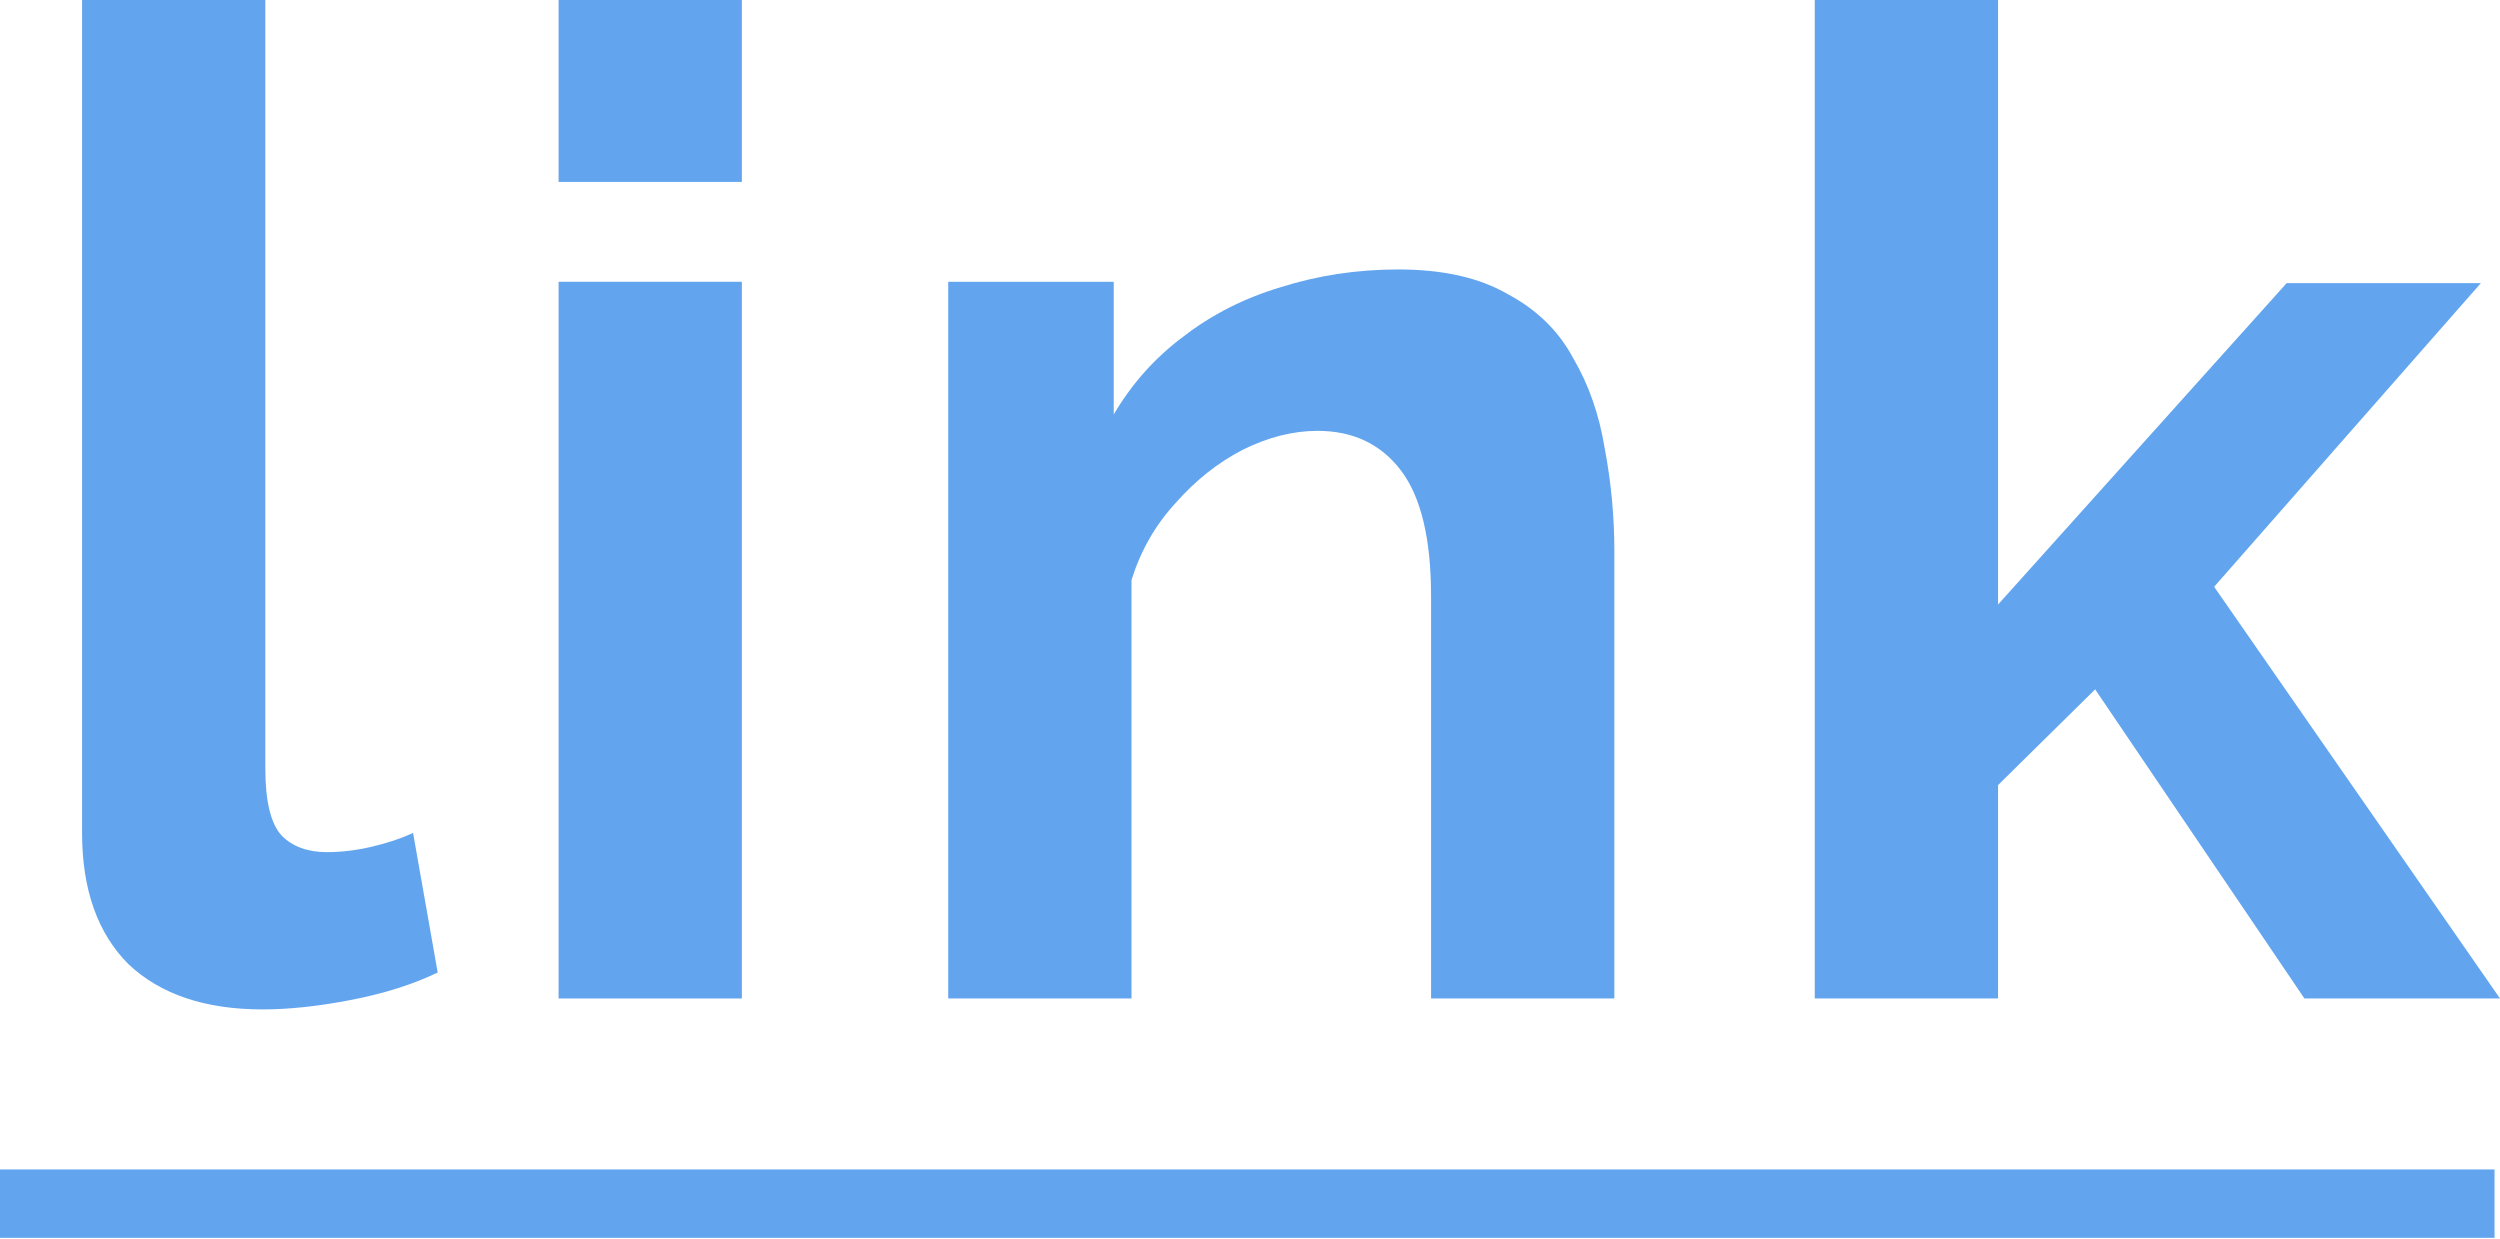
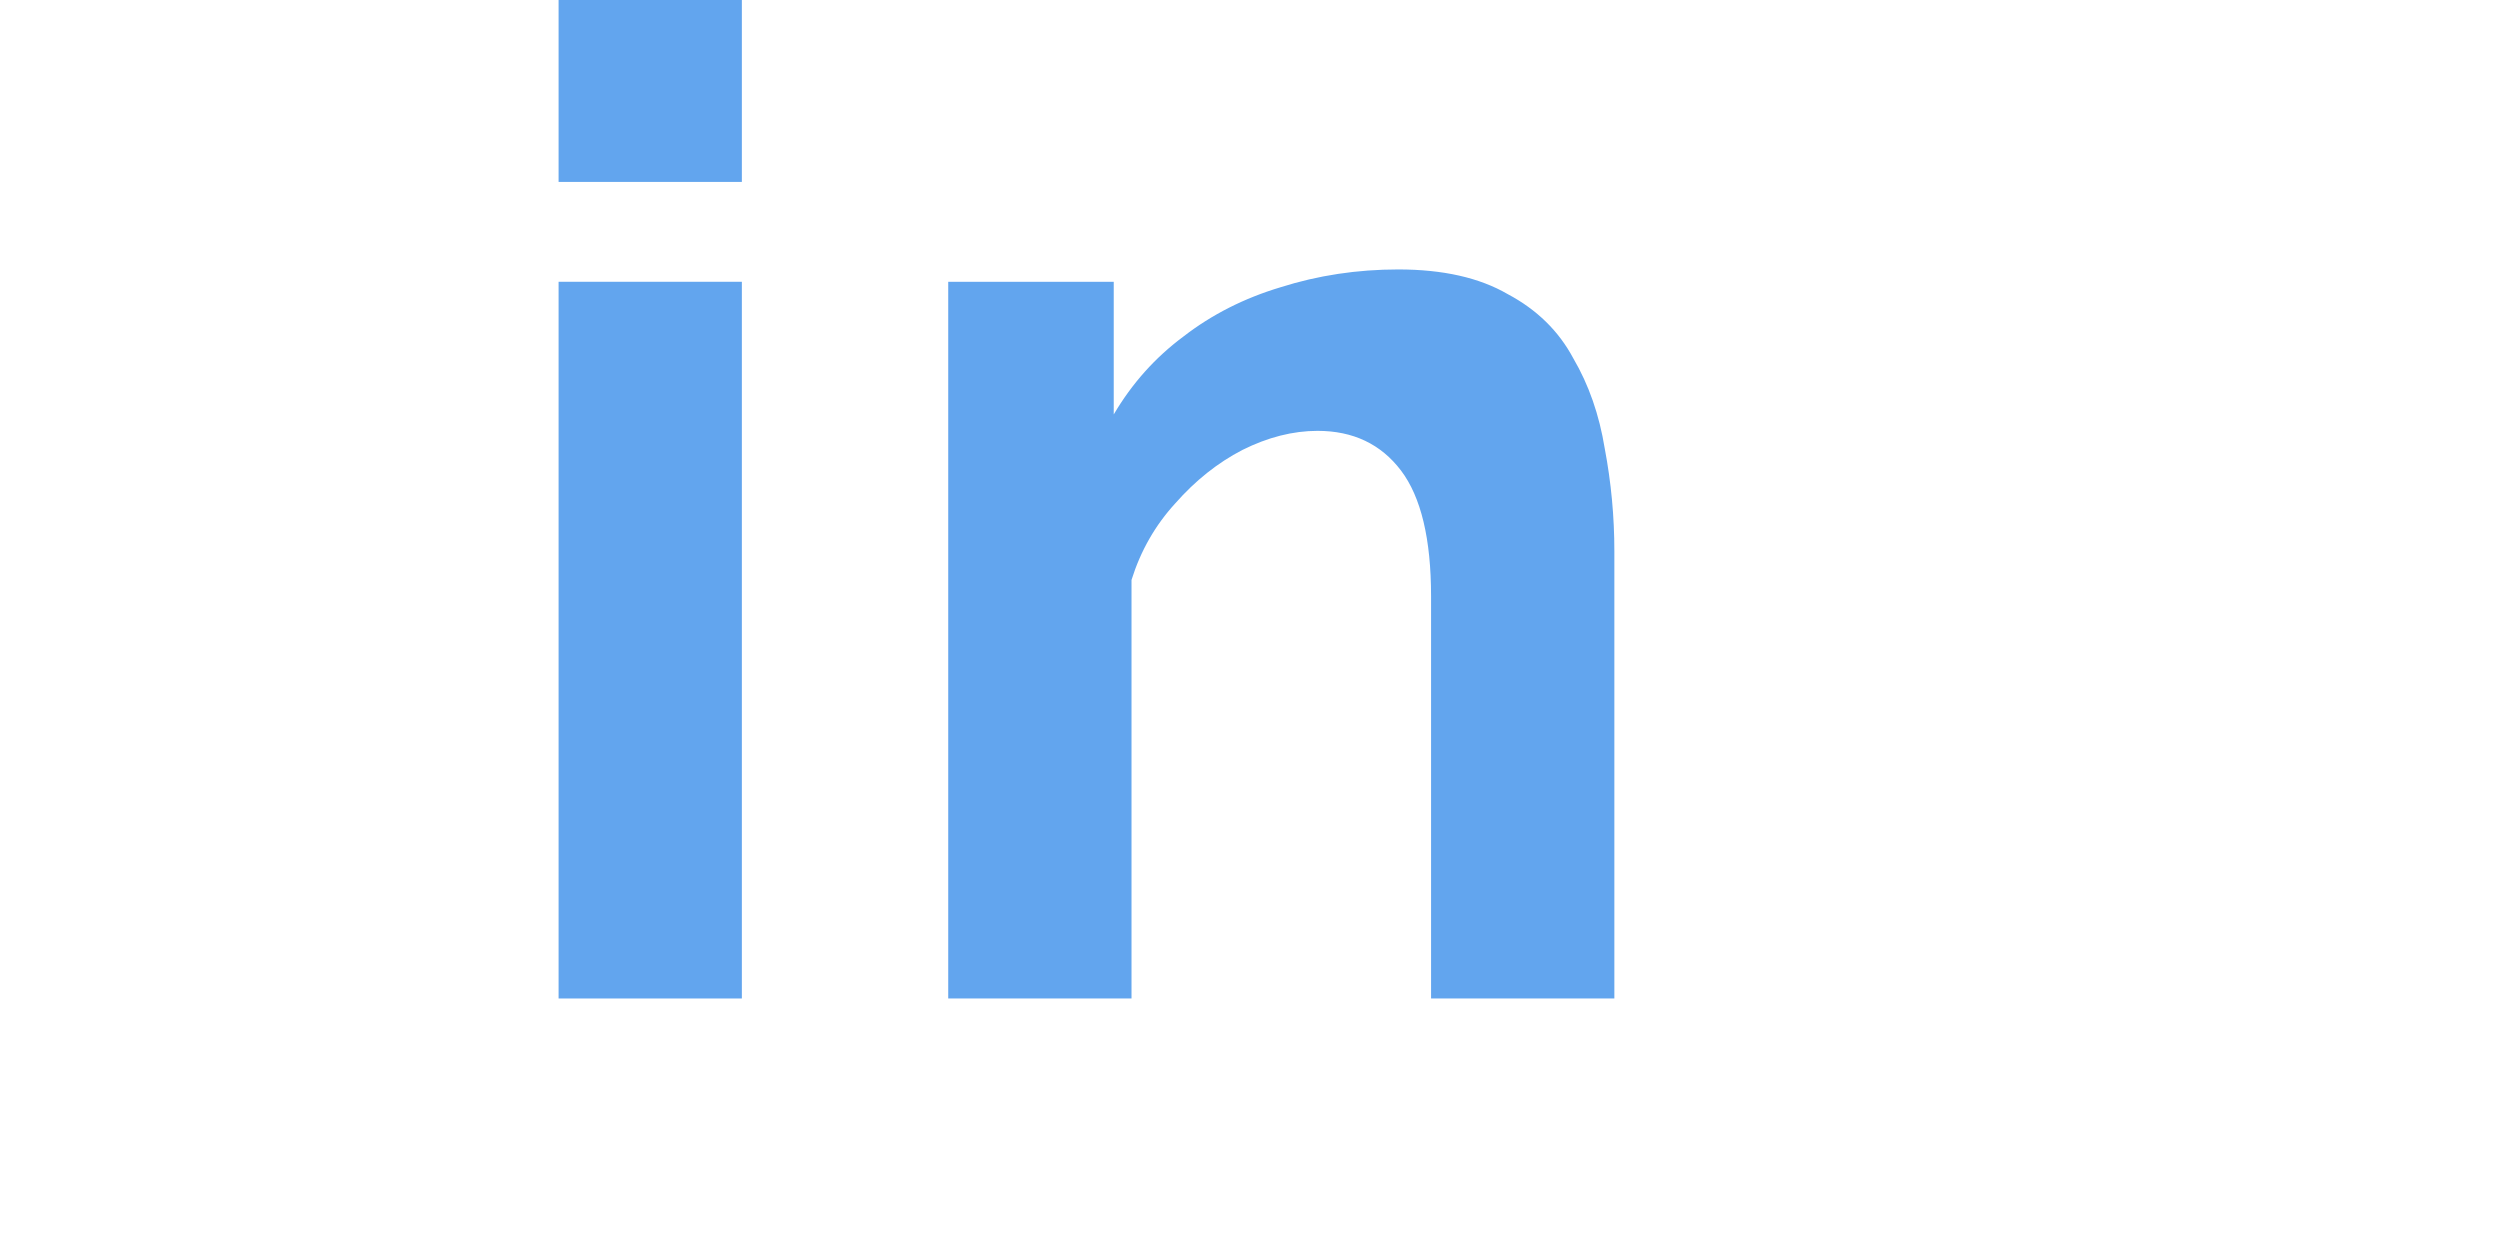
<svg xmlns="http://www.w3.org/2000/svg" width="117" height="58" viewBox="0 0 117 58" fill="none">
-   <path d="M3.841 0H12.418V35.975C12.418 37.511 12.674 38.557 13.187 39.111C13.699 39.624 14.403 39.88 15.299 39.88C15.982 39.88 16.686 39.794 17.411 39.624C18.137 39.453 18.777 39.239 19.332 38.983L20.484 45.513C19.332 46.068 17.988 46.494 16.451 46.793C14.915 47.092 13.528 47.241 12.29 47.241C9.602 47.241 7.511 46.537 6.017 45.129C4.566 43.678 3.841 41.629 3.841 38.983V0Z" fill="#62A5EE" />
  <path d="M26.142 46.729V13.187H34.719V46.729H26.142ZM26.142 8.514V0H34.719V8.514H26.142Z" fill="#62A5EE" />
  <path d="M75.552 46.729H66.974V27.909C66.974 25.221 66.504 23.258 65.566 22.02C64.627 20.783 63.325 20.164 61.661 20.164C60.509 20.164 59.335 20.463 58.14 21.06C56.988 21.657 55.942 22.49 55.004 23.556C54.065 24.581 53.382 25.776 52.955 27.141V46.729H44.377V13.187H52.123V19.396C52.977 17.945 54.065 16.729 55.388 15.747C56.711 14.723 58.225 13.955 59.932 13.443C61.682 12.888 63.517 12.61 65.438 12.61C67.529 12.61 69.236 12.995 70.558 13.763C71.924 14.488 72.948 15.491 73.631 16.771C74.357 18.009 74.847 19.417 75.103 20.996C75.402 22.575 75.552 24.175 75.552 25.797V46.729Z" fill="#62A5EE" />
-   <path d="M107.847 46.729L98.053 32.262L93.508 36.743V46.729H84.93V0H93.508V28.293L107.015 13.251H116.104L103.622 27.461L117 46.729H107.847Z" fill="#62A5EE" />
-   <path d="M0 54.73H116.744V57.931H0V54.73Z" fill="#62A5EE" />
</svg>